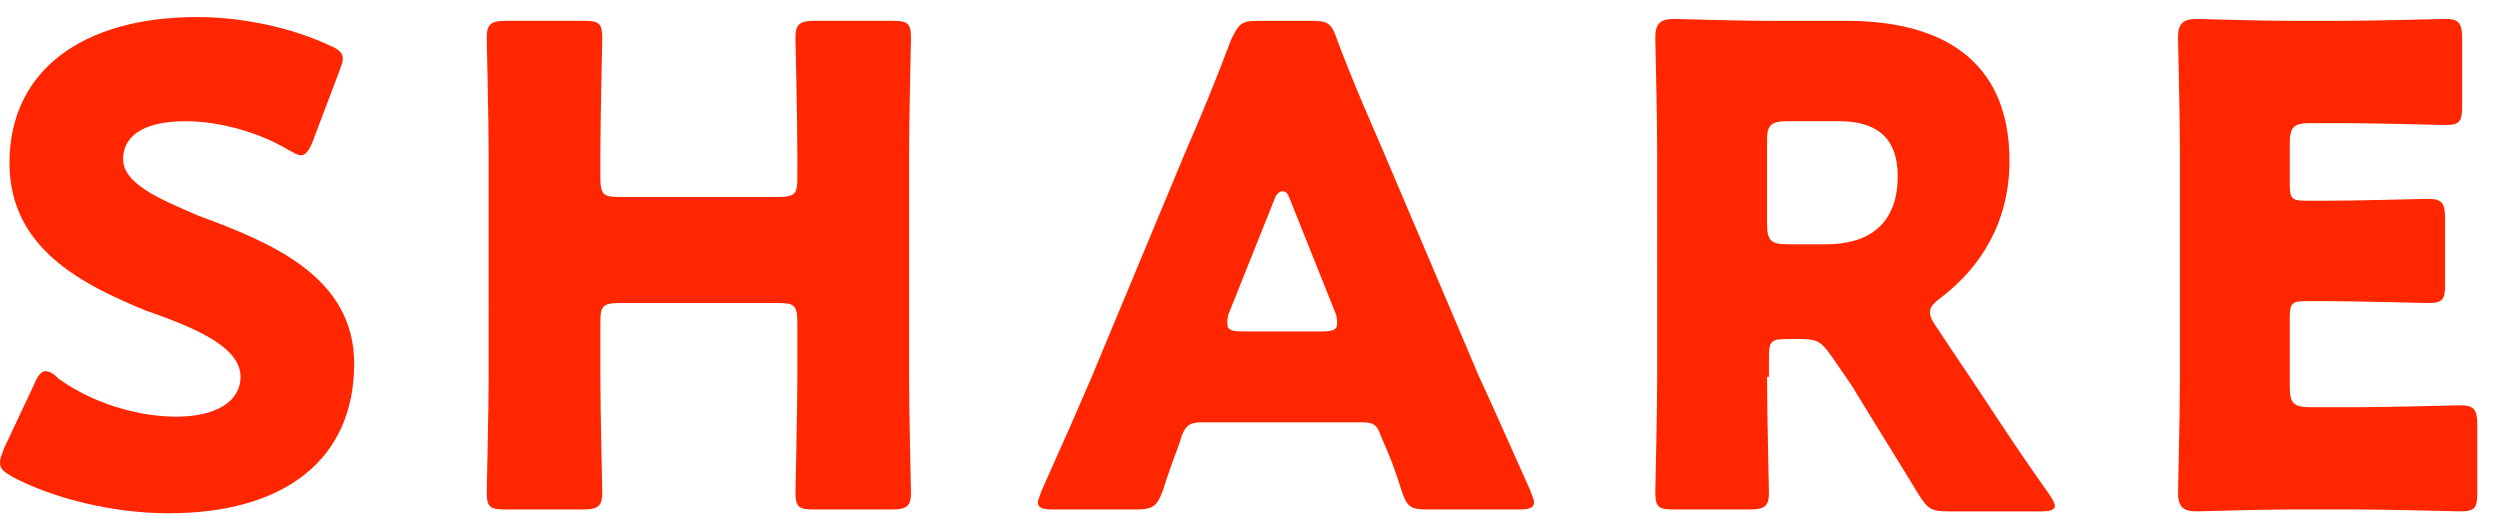
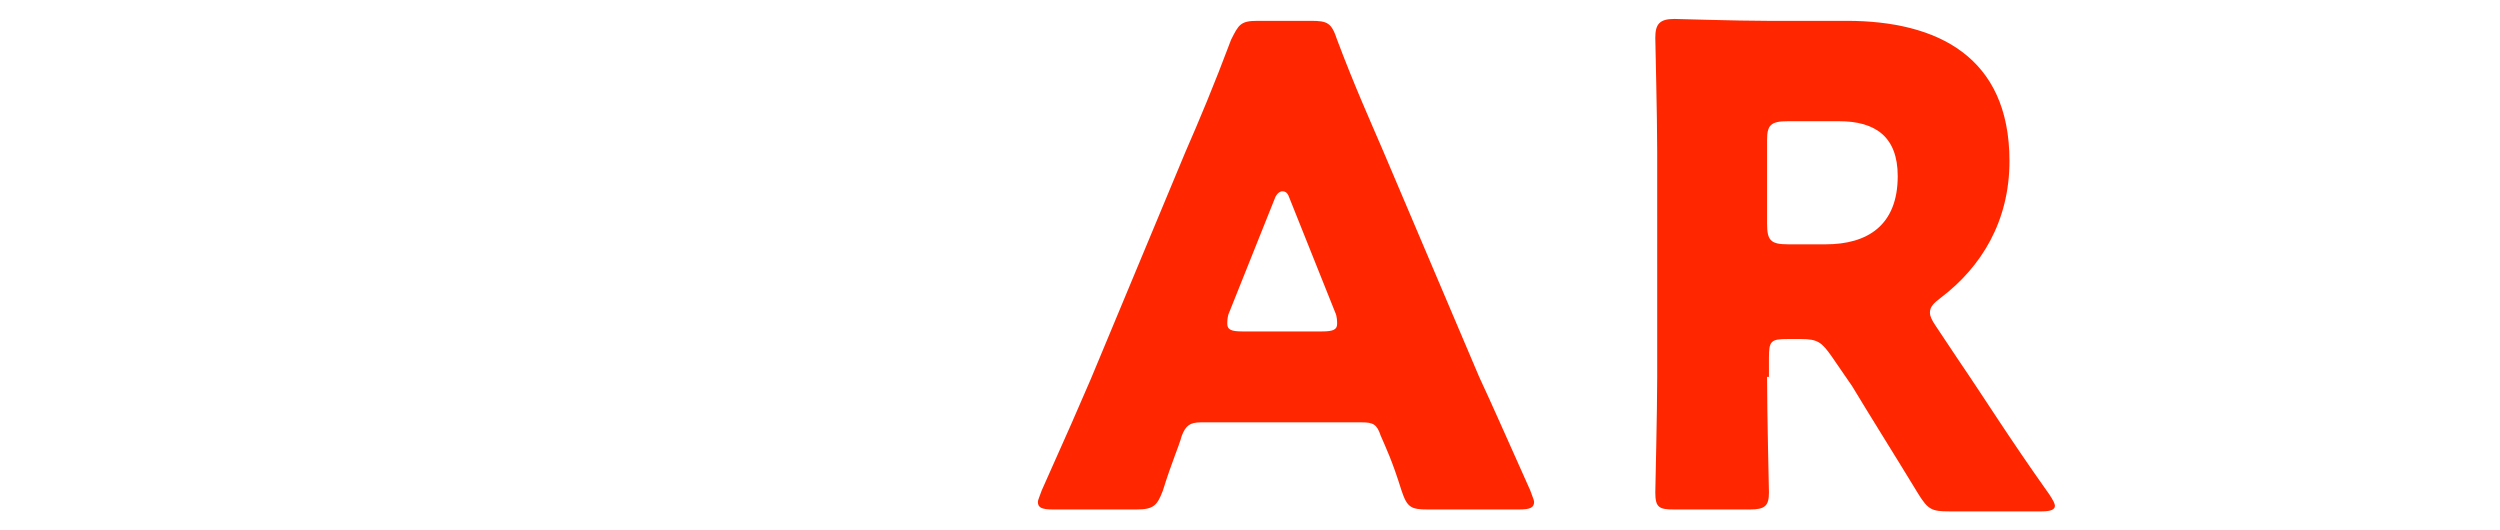
<svg xmlns="http://www.w3.org/2000/svg" version="1.1" id="レイヤー_1" x="0px" y="0px" viewBox="0 0 132 28" style="enable-background:new 0 0 132 28;" xml:space="preserve">
  <style type="text/css">
	.st0{fill:#FF2600;}
</style>
  <g>
    <g>
-       <path class="st0" d="M18.7,19.2c0,5-3.6,7.9-9.8,7.9c-3,0-6.1-0.8-8.2-1.9C0.2,24.9,0,24.8,0,24.4c0-0.2,0.1-0.4,0.2-0.7l1.6-3.4    c0.2-0.5,0.4-0.7,0.6-0.7s0.4,0.1,0.7,0.4c1.8,1.3,4.2,2,6.2,2c2.1,0,3.4-0.8,3.4-2.1c0-1.5-2.1-2.5-5-3.5    C4.3,15,0.5,13.1,0.5,8.6c0-4.9,3.9-7.7,9.9-7.7c2.5,0,5.1,0.6,7,1.5c0.5,0.2,0.7,0.4,0.7,0.7c0,0.2-0.1,0.4-0.2,0.7l-1.4,3.7    c-0.2,0.5-0.4,0.7-0.6,0.7c-0.2,0-0.3-0.1-0.7-0.3C13.7,7,11.6,6.4,9.8,6.4c-2.4,0-3.3,0.9-3.3,2c0,1.3,1.9,2.1,4,3    C14.3,12.8,18.7,14.6,18.7,19.2z" />
-       <path class="st0" d="M31.7,19.9c0,1.9,0.1,5.9,0.1,6.1c0,0.7-0.2,0.9-1,0.9h-4.1c-0.8,0-1-0.1-1-0.9c0-0.2,0.1-4.3,0.1-6.1V8.1    c0-1.9-0.1-5.9-0.1-6.1c0-0.7,0.2-0.9,1-0.9h4.1c0.8,0,1,0.1,1,0.9c0,0.2-0.1,4.3-0.1,6.1v1.3c0,0.9,0.2,1,1,1h8.4    c0.9,0,1-0.2,1-1V8.1C42.1,6.2,42,2.2,42,2c0-0.7,0.2-0.9,1-0.9h4.1c0.8,0,1,0.1,1,0.9c0,0.2-0.1,4.3-0.1,6.1v11.8    c0,1.9,0.1,5.9,0.1,6.1c0,0.7-0.2,0.9-1,0.9H43c-0.8,0-1-0.1-1-0.9c0-0.2,0.1-4.3,0.1-6.1V17c0-0.9-0.2-1-1-1h-8.4    c-0.9,0-1,0.2-1,1C31.7,17,31.7,19.9,31.7,19.9z" />
      <path class="st0" d="M63.4,22.3c-0.6,0-0.8,0.2-1,0.7c-0.2,0.7-0.5,1.3-1,2.9c-0.3,0.8-0.5,1-1.4,1h-4.4c-0.6,0-0.8-0.1-0.8-0.4    c0-0.1,0.1-0.3,0.2-0.6c1.3-2.9,2-4.5,2.6-5.9l5-12c0.7-1.6,1.5-3.5,2.4-5.9c0.4-0.8,0.5-1,1.4-1h2.8c0.9,0,1.1,0.1,1.4,1    c0.9,2.4,1.8,4.4,2.4,5.8l5.1,12c0.7,1.5,1.4,3.1,2.7,6c0.1,0.3,0.2,0.5,0.2,0.6c0,0.3-0.2,0.4-0.8,0.4h-4.8c-0.9,0-1.1-0.1-1.4-1    c-0.5-1.6-0.8-2.2-1.1-2.9c-0.2-0.6-0.4-0.7-1-0.7H63.4z M64.9,16.5c-0.1,0.2-0.1,0.5-0.1,0.6c0,0.3,0.2,0.4,0.8,0.4h4.2    c0.6,0,0.8-0.1,0.8-0.4c0-0.1,0-0.4-0.1-0.6l-2.4-6c-0.1-0.3-0.2-0.4-0.4-0.4c-0.1,0-0.3,0.1-0.4,0.4L64.9,16.5z" />
      <path class="st0" d="M93.3,19.9c0,1.9,0.1,5.9,0.1,6.1c0,0.7-0.2,0.9-1,0.9h-4c-0.8,0-1-0.1-1-0.9c0-0.2,0.1-4.3,0.1-6.1V8    c0-1.9-0.1-5.7-0.1-6c0-0.7,0.2-1,1-1c0.2,0,3.3,0.1,4.9,0.1h4.2c4.8,0,8.6,1.9,8.6,7.4c0,3.2-1.5,5.6-3.6,7.2    c-0.4,0.3-0.6,0.5-0.6,0.8c0,0.2,0.1,0.4,0.3,0.7l1.2,1.8c1.5,2.2,2.6,4,4.8,7.1c0.2,0.3,0.3,0.5,0.3,0.6c0,0.2-0.2,0.3-0.7,0.3    h-4.9c-0.9,0-1.1-0.1-1.6-0.9c-1.4-2.3-2.6-4.2-3.5-5.7l-1.1-1.6c-0.5-0.7-0.7-0.9-1.6-0.9h-0.7c-0.9,0-1,0.1-1,1v1H93.3z     M93.3,11.8c0,0.9,0.2,1.1,1.1,1.1h2c2.2,0,3.8-1,3.8-3.6c0-2.1-1.2-2.9-3.1-2.9h-2.7c-0.9,0-1.1,0.2-1.1,1    C93.3,7.4,93.3,11.8,93.3,11.8z" />
-       <path class="st0" d="M124.5,21.5c1.6,0,5.2-0.1,5.4-0.1c0.7,0,0.9,0.2,0.9,1V26c0,0.8-0.1,1-0.9,1c-0.2,0-3.8-0.1-5.4-0.1h-3.6    c-1.6,0-4.7,0.1-4.9,0.1c-0.7,0-1-0.2-1-1c0-0.2,0.1-4.1,0.1-6V8c0-1.9-0.1-5.7-0.1-6c0-0.7,0.2-1,1-1c0.2,0,3.3,0.1,4.9,0.1h2.8    c1.6,0,5.2-0.1,5.4-0.1c0.7,0,0.9,0.2,0.9,1v3.6c0,0.8-0.1,1-0.9,1c-0.2,0-3.8-0.1-5.4-0.1H122c-0.9,0-1.1,0.2-1.1,1.1v2.1    c0,0.8,0.1,0.9,0.9,0.9h1c1.6,0,5.2-0.1,5.4-0.1c0.7,0,0.9,0.2,0.9,1V15c0,0.8-0.1,1-0.9,1c-0.2,0-3.8-0.1-5.4-0.1h-1    c-0.8,0-0.9,0.1-0.9,0.9v3.6c0,0.9,0.2,1.1,1.1,1.1H124.5z" />
    </g>
  </g>
</svg>